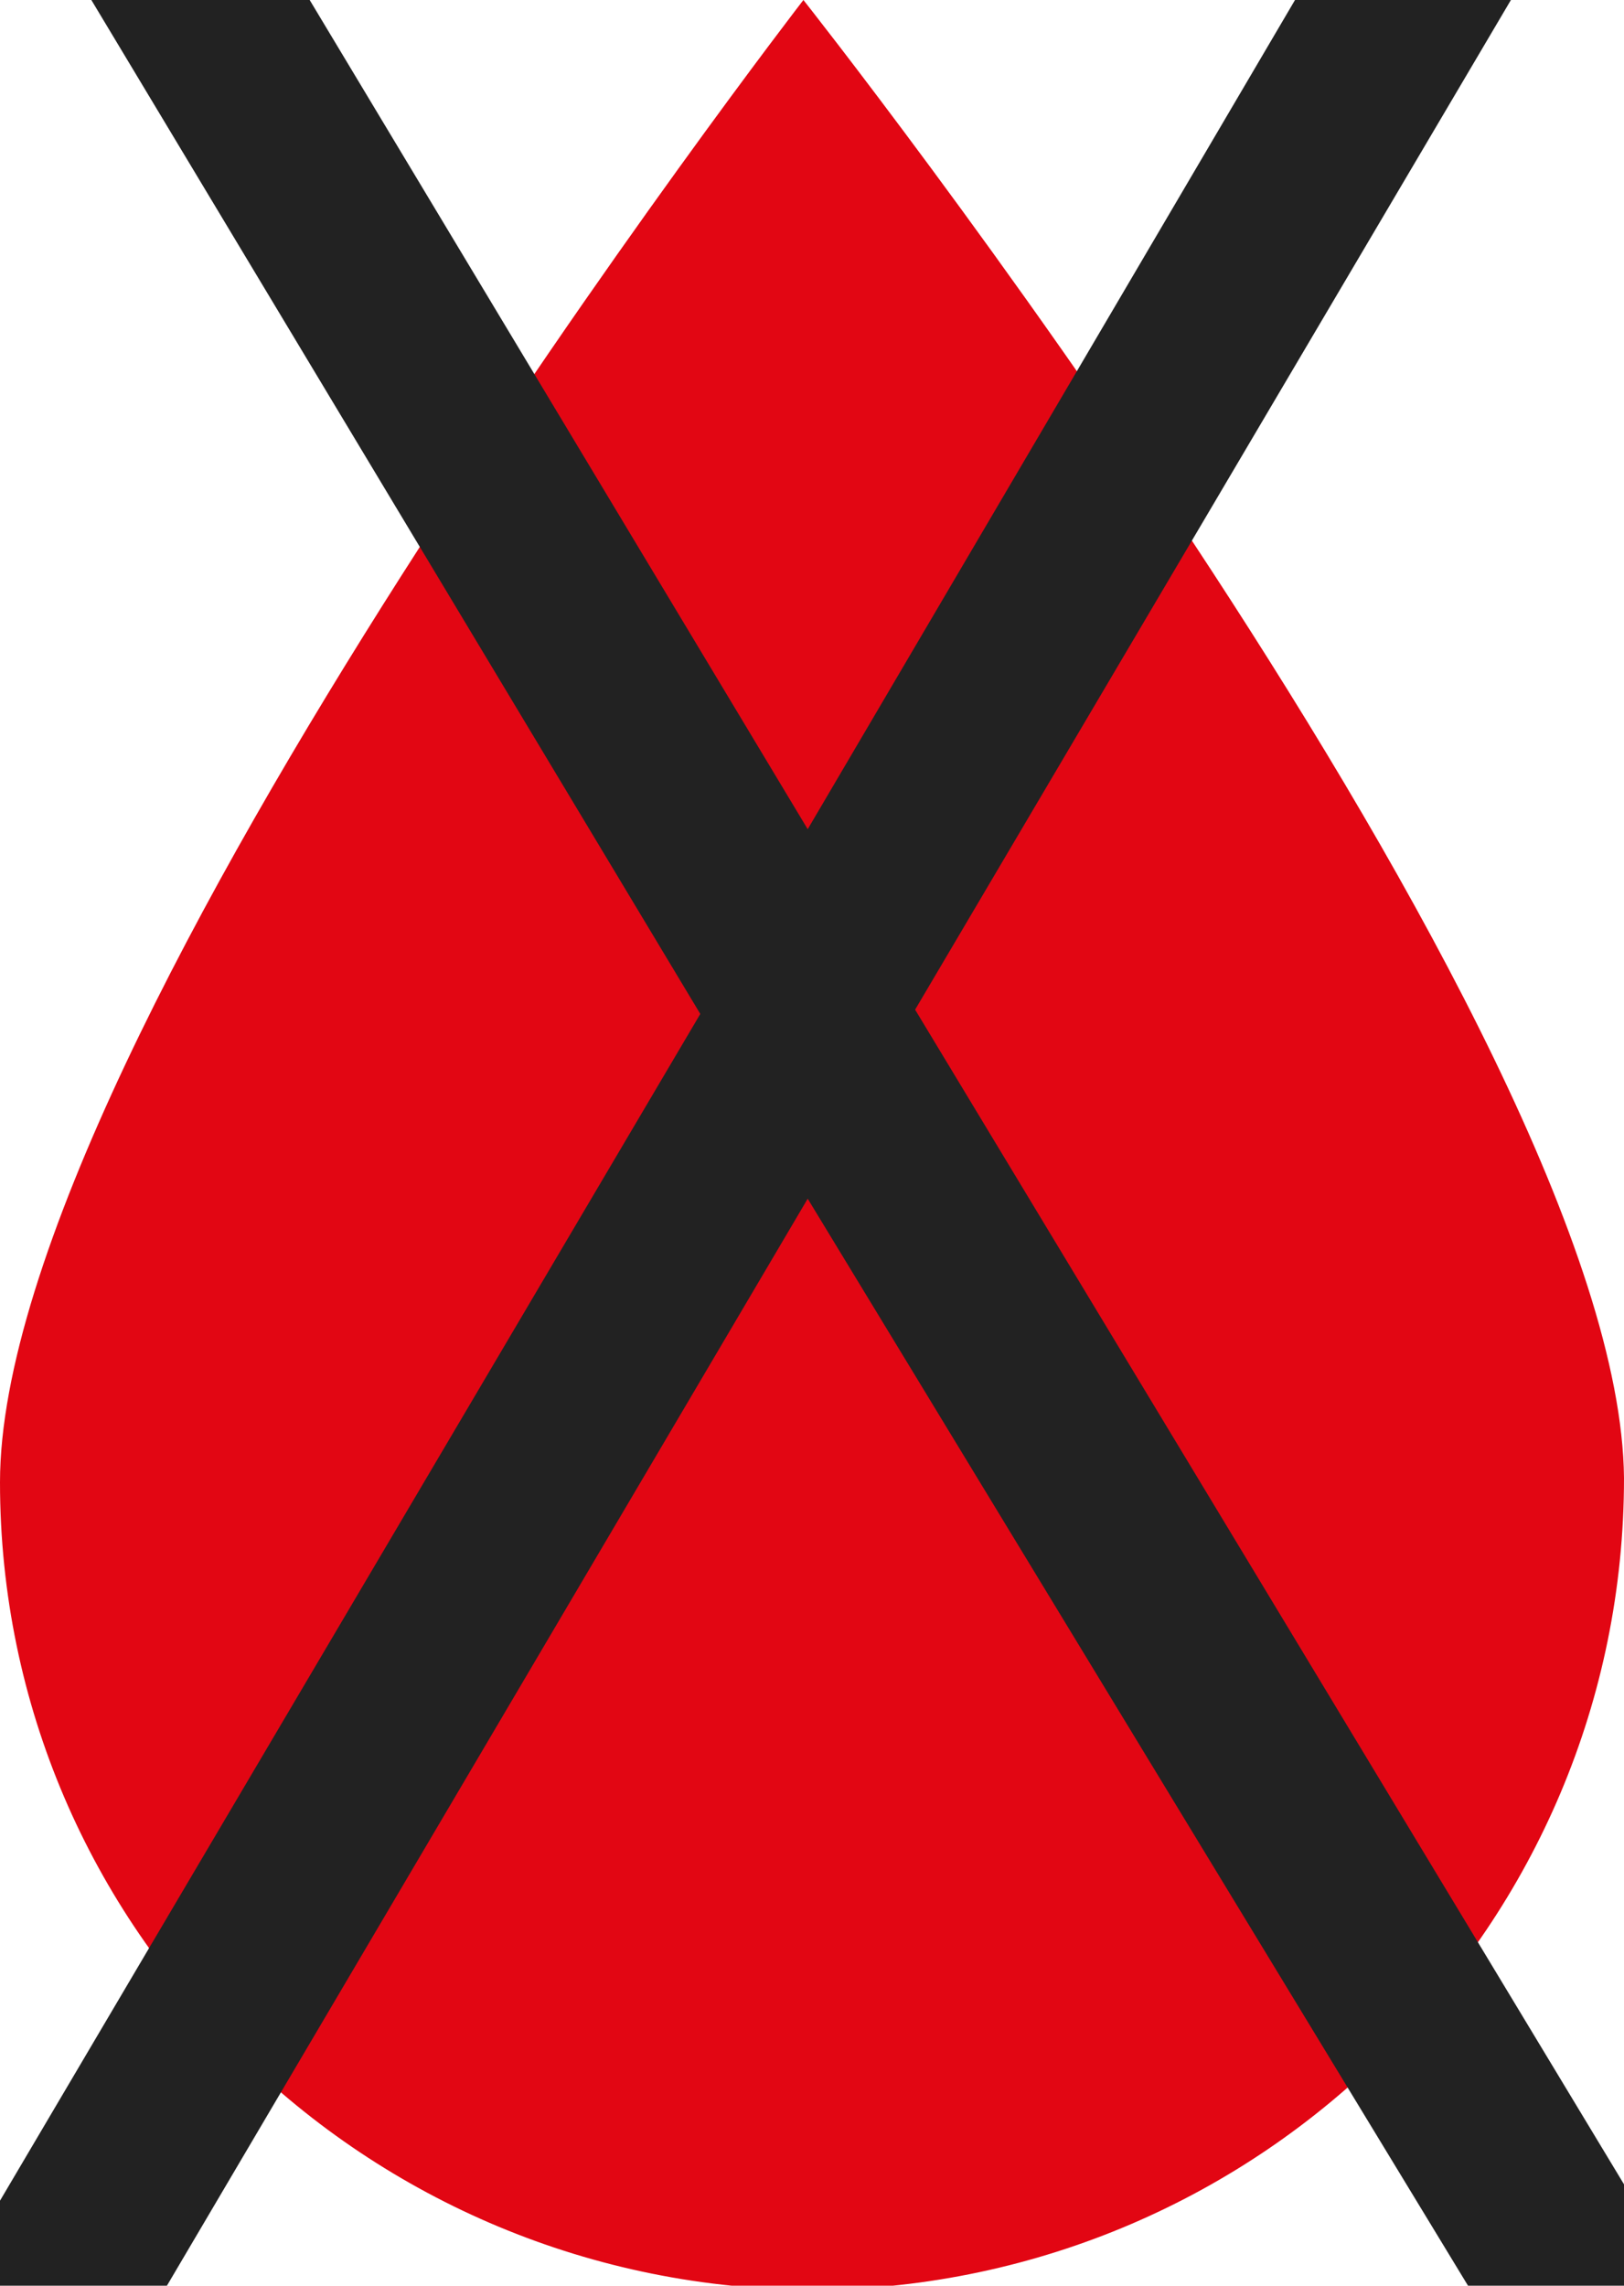
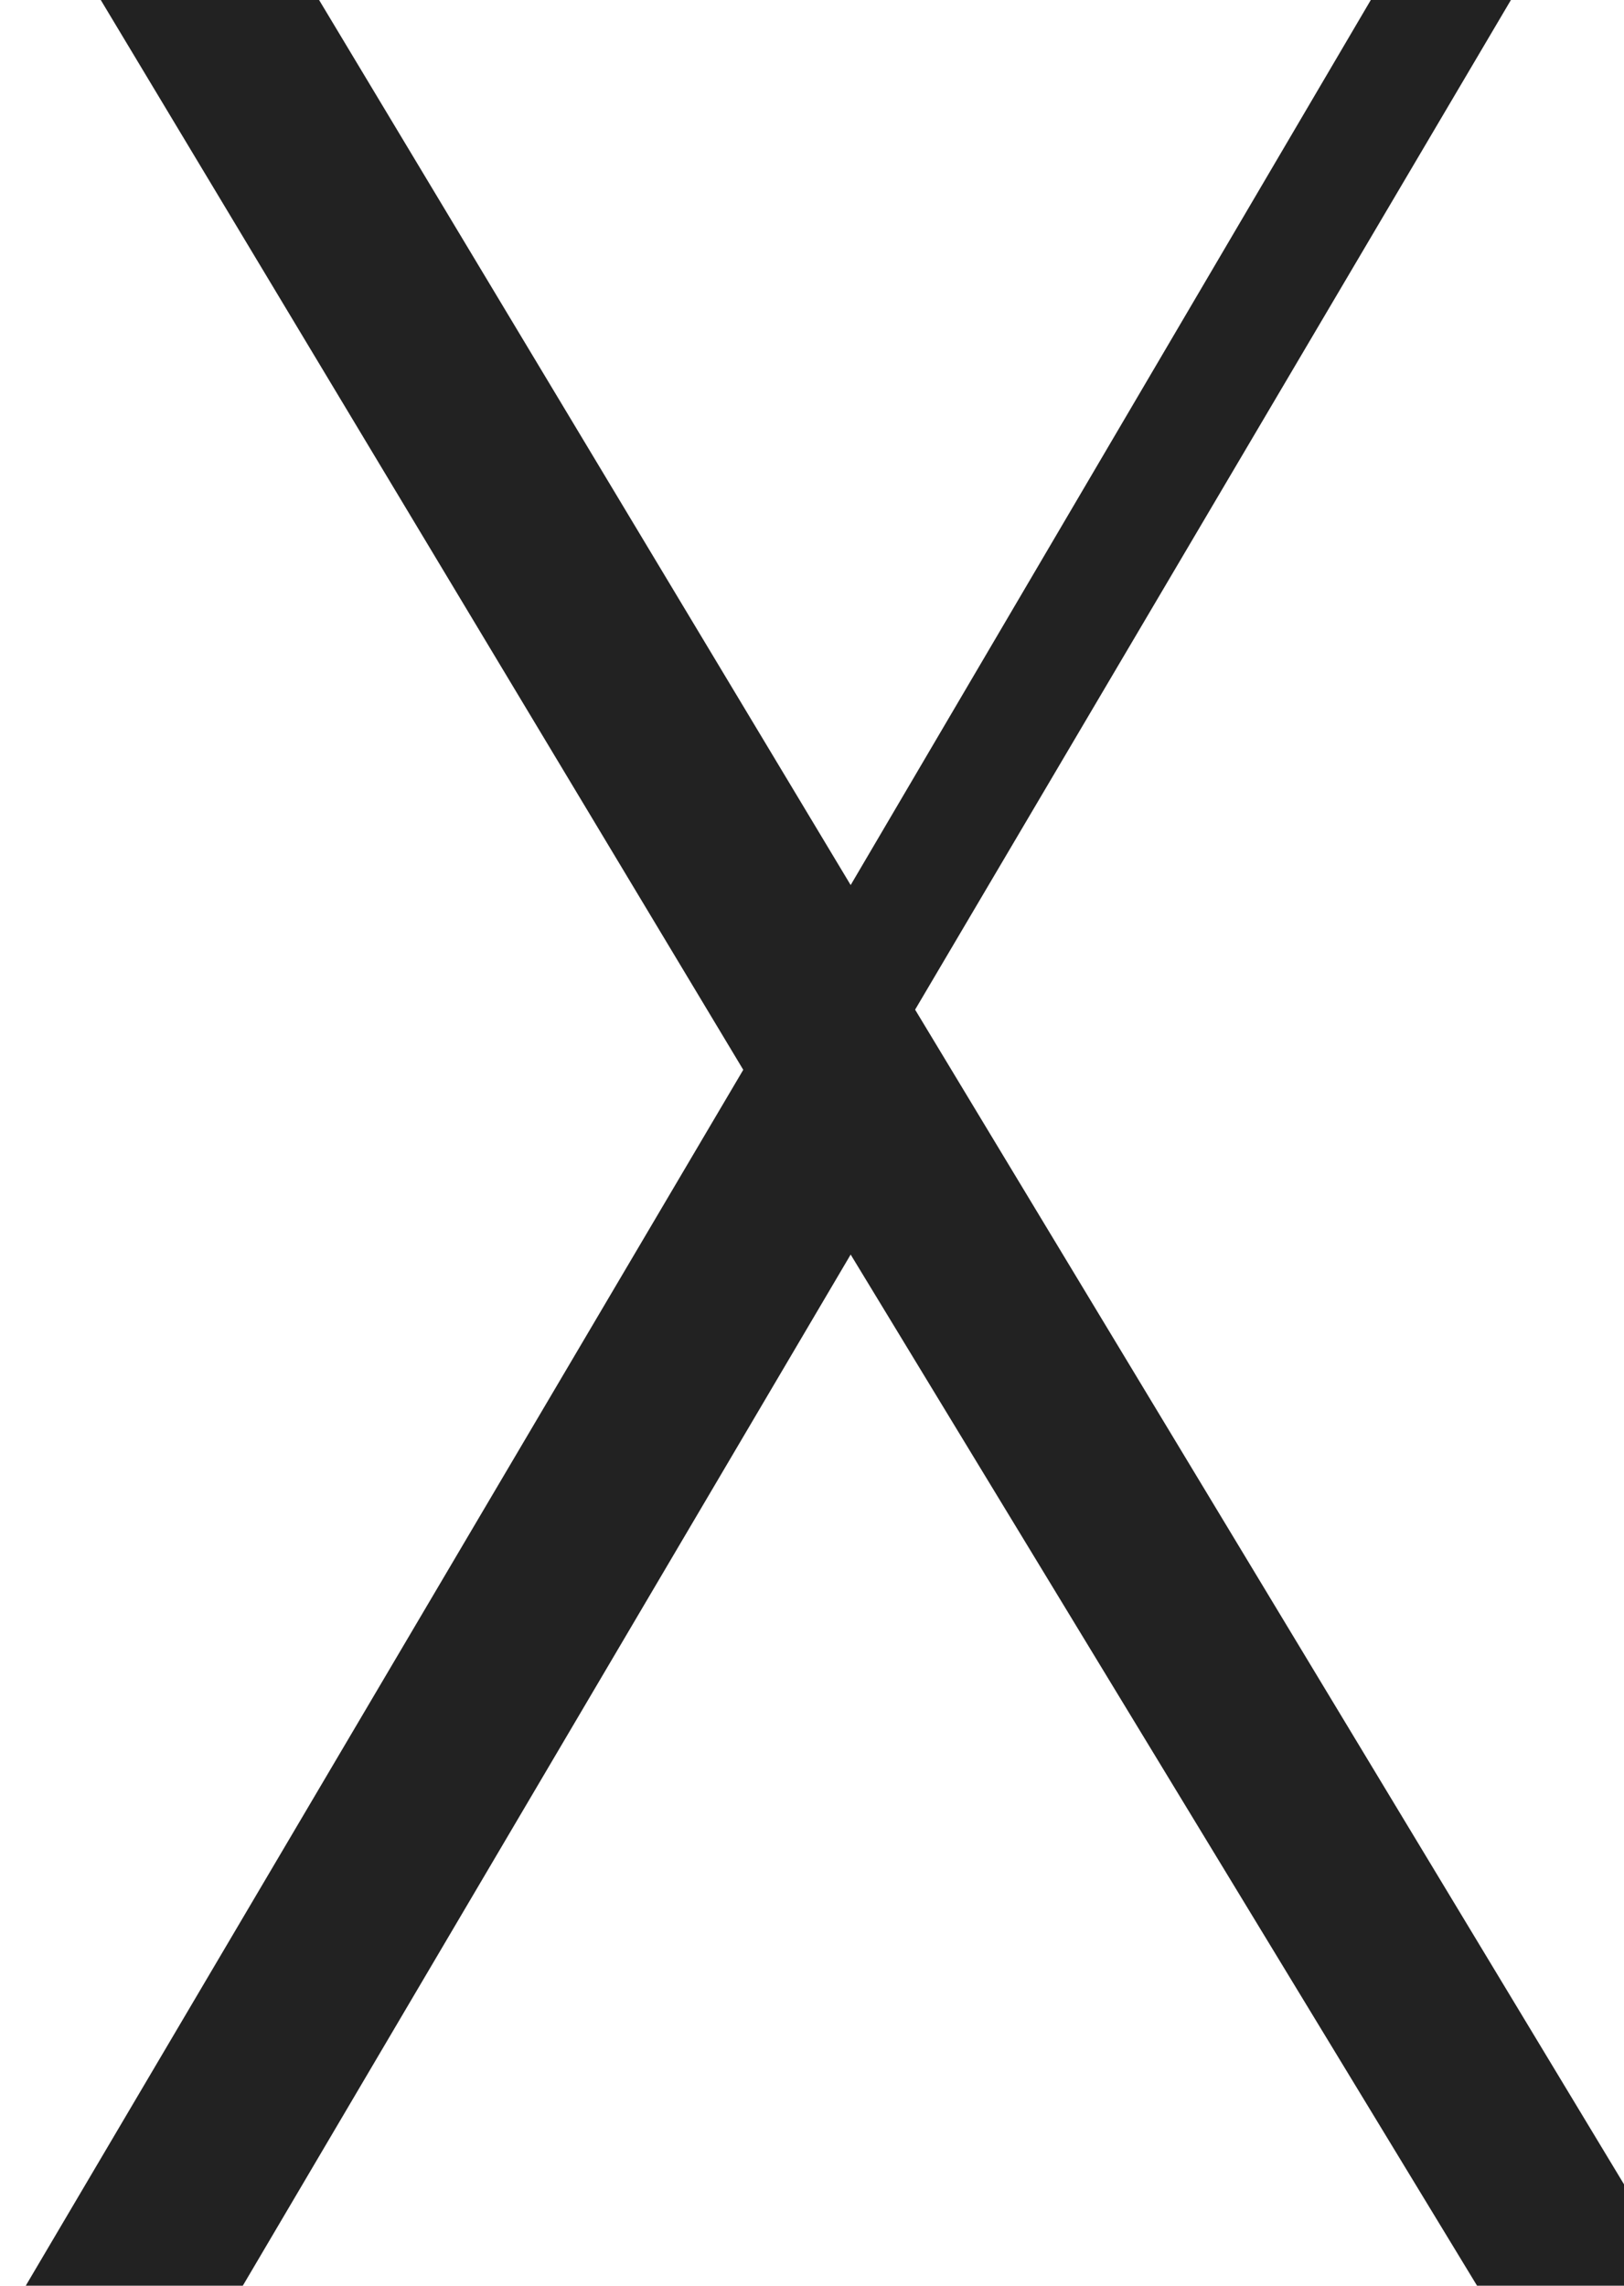
<svg xmlns="http://www.w3.org/2000/svg" enable-background="new 0 0 37.8 53.2" viewBox="0 0 37.8 53.2">
-   <path d="m37.8 34.4c0 10.4-8.4 18.8-18.8 18.9-10.5 0-19-8.4-19-18.8 0-10.3 18.7-34.5 18.7-34.5s19 24 19.1 34.4" fill="#e20613" />
-   <path d="m42 57.8-20.7-34.3 20.3-34.4c.3-.5.4-1.1.3-1.7s-.5-1-1-1.3c-1-.6-2.3-.3-3 .7l-19.1 32.5-19.4-32.3c-.7-1-2-1.3-3-.7-.5.3-.9.8-1 1.3-.1.6 0 1.2.3 1.7l20.6 34.3-20.3 34.4c-.3.4-.4.9-.3 1.5s.5 1.2 1.1 1.6c.2.1.6.3 1.1.3.7 0 1.4-.4 1.8-1.1l19.1-32.4 19.5 32.1c.4.7 1.1 1.1 1.9 1.1.5 0 .9-.2 1.2-.3.5-.4.9-.9 1-1.5 0-.6-.1-1.1-.4-1.5z" fill="#222" />
+   <path d="m42 57.8-20.7-34.3 20.3-34.4c.3-.5.4-1.1.3-1.7c-1-.6-2.3-.3-3 .7l-19.1 32.5-19.4-32.3c-.7-1-2-1.3-3-.7-.5.3-.9.8-1 1.3-.1.6 0 1.2.3 1.7l20.6 34.3-20.3 34.4c-.3.4-.4.9-.3 1.5s.5 1.2 1.1 1.6c.2.1.6.3 1.1.3.7 0 1.4-.4 1.8-1.1l19.1-32.4 19.5 32.1c.4.7 1.1 1.1 1.9 1.1.5 0 .9-.2 1.2-.3.5-.4.9-.9 1-1.5 0-.6-.1-1.1-.4-1.5z" fill="#222" />
</svg>